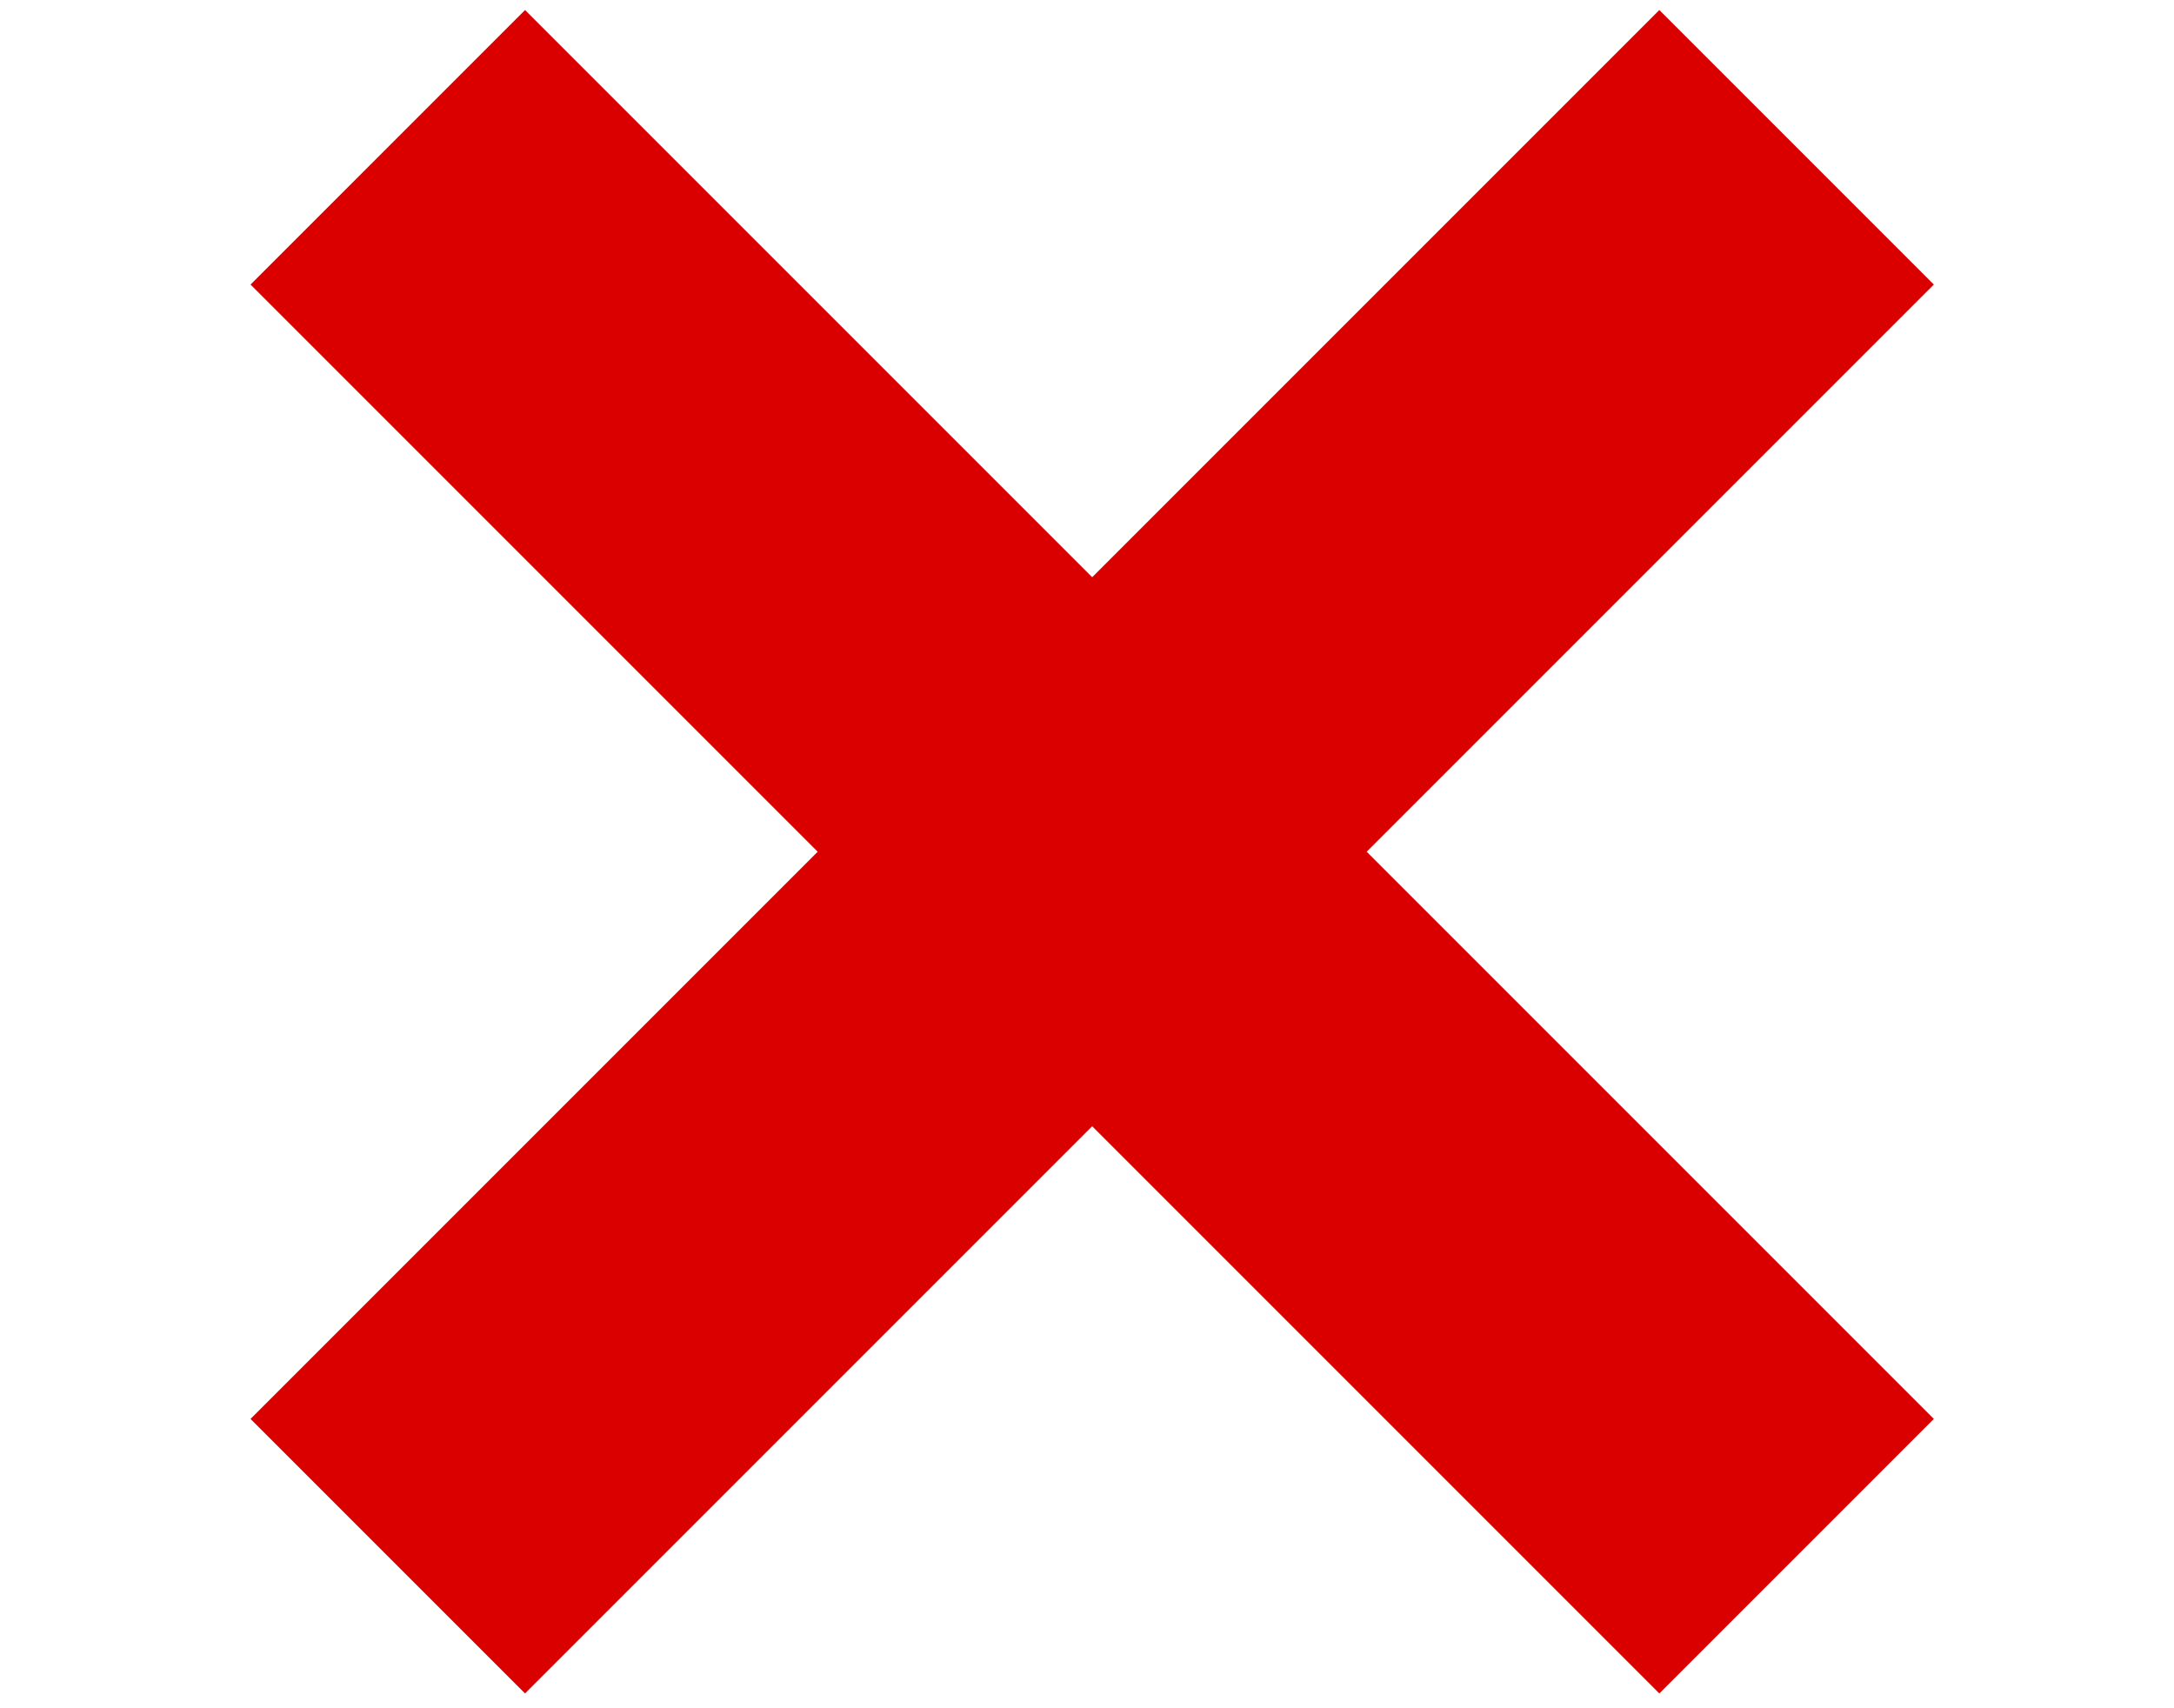
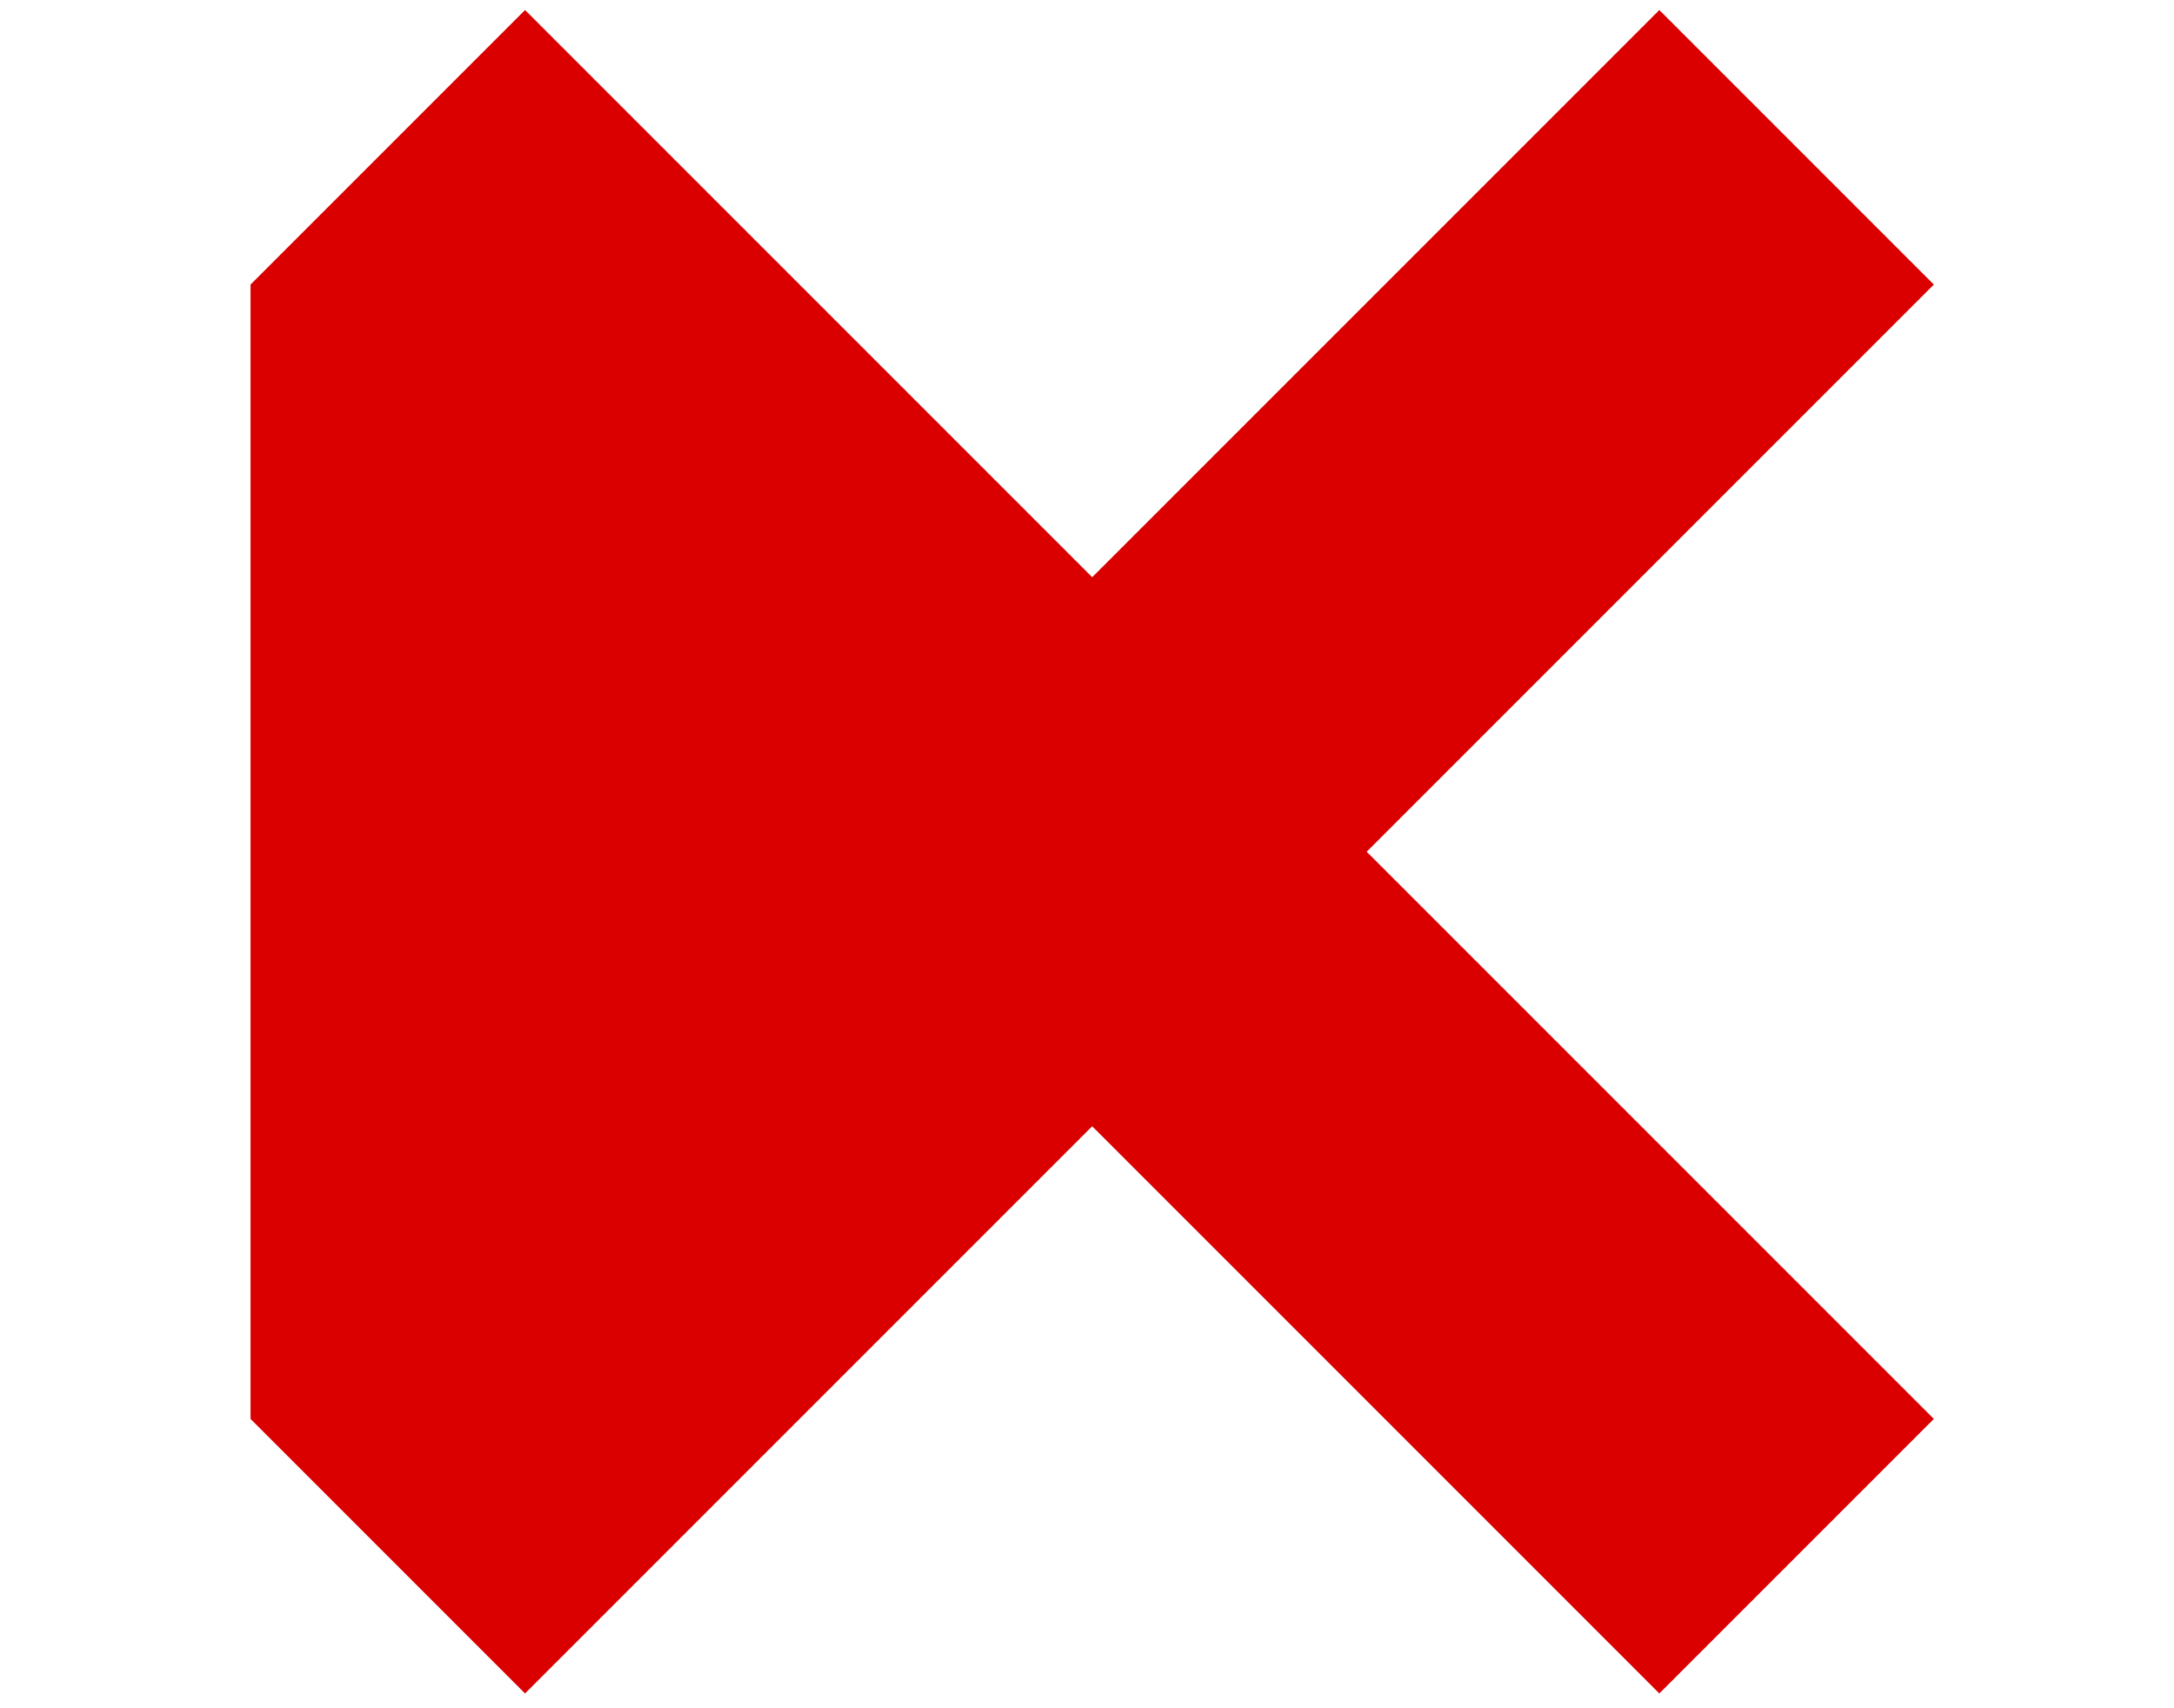
<svg xmlns="http://www.w3.org/2000/svg" width="100%" height="100%" viewBox="0 0 140 110" version="1.1" xml:space="preserve" style="fill-rule:evenodd;clip-rule:evenodd;stroke-linejoin:round;stroke-miterlimit:2;">
  <g transform="matrix(1,0,0,1,-386,-127)">
-     <path d="M456.334,164.169L419.811,127.646L402.134,145.324L438.656,181.847L402.134,218.369L419.811,236.047L456.334,199.524L492.856,236.047L510.534,218.369L474.011,181.847L510.534,145.324L492.856,127.646L456.334,164.169Z" style="fill:rgb(218,0,0);" />
+     <path d="M456.334,164.169L419.811,127.646L402.134,145.324L402.134,218.369L419.811,236.047L456.334,199.524L492.856,236.047L510.534,218.369L474.011,181.847L510.534,145.324L492.856,127.646L456.334,164.169Z" style="fill:rgb(218,0,0);" />
  </g>
</svg>